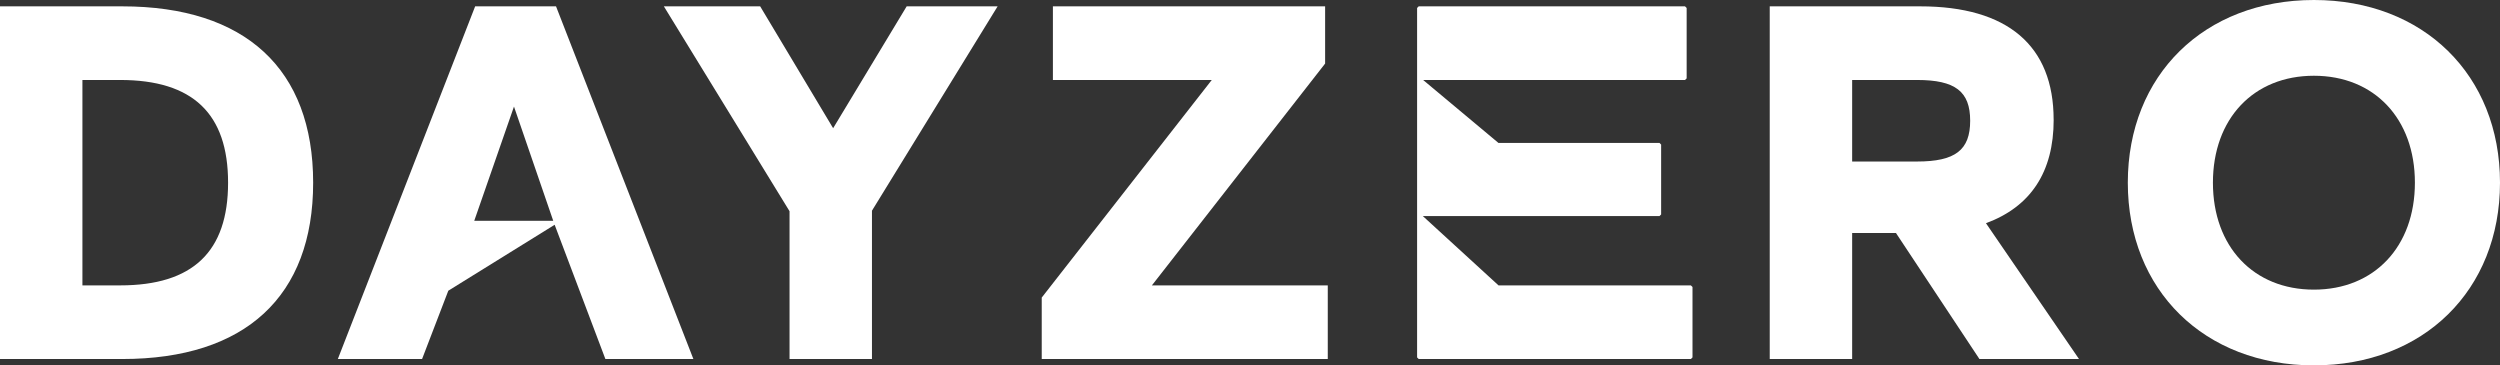
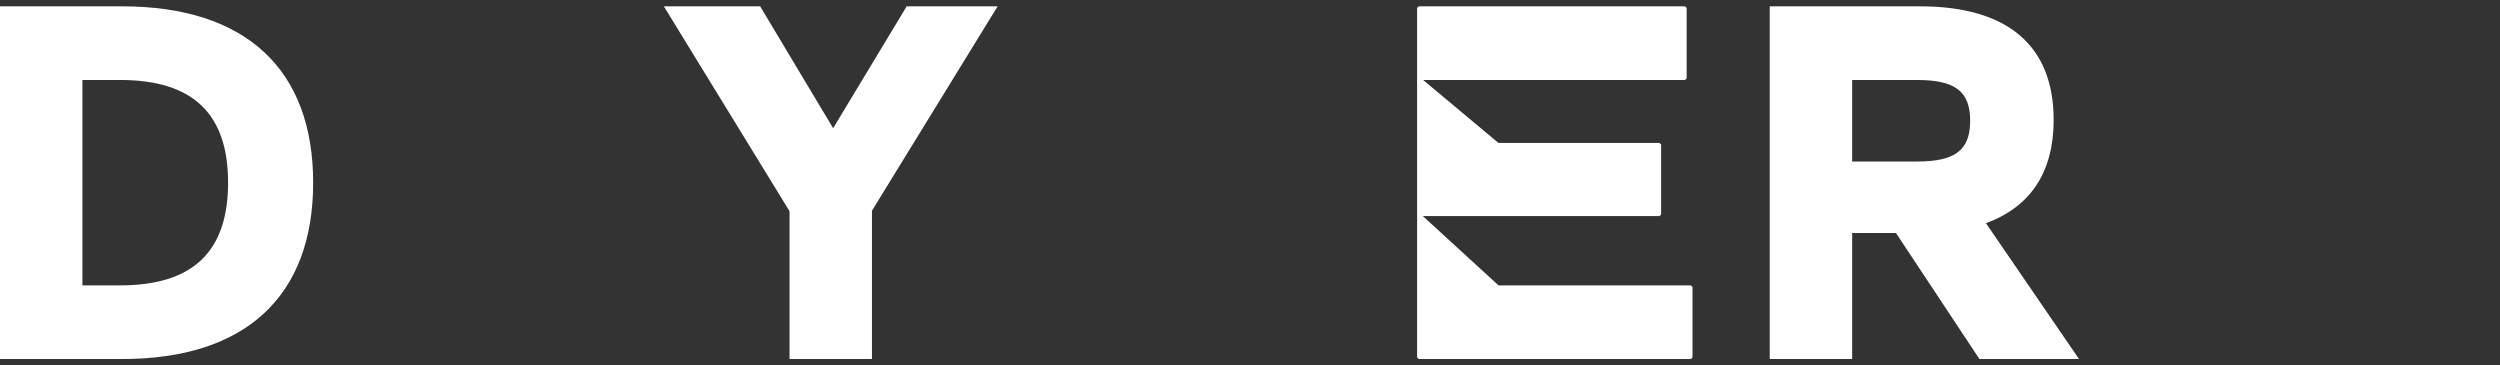
<svg xmlns="http://www.w3.org/2000/svg" width="130" height="19" viewBox="0 0 130 19" fill="none">
  <rect x="0" y="0" width="130" height="19" fill="#333333" stroke="none" />
  <g clip-path="url(#clip0_2023_798)">
    <path d="M6.359 0.33H0V18.669H6.359C12.759 18.669 16.284 15.412 16.284 9.499C16.284 3.587 12.759 0.33 6.359 0.33ZM4.286 4.159H6.248C10.024 4.159 11.86 5.906 11.86 9.499C11.86 13.092 10.025 14.84 6.248 14.84H4.286V4.159Z" fill="white" />
-     <path d="M28.913 0.33H24.708L17.567 18.669H21.948L23.312 15.117L28.842 11.688L31.48 18.669H36.056L28.934 0.383L28.913 0.33ZM24.661 11.481L26.727 5.542L28.768 11.481H24.661Z" fill="white" />
    <path d="M43.323 6.667L39.529 0.33H34.521L41.056 10.983V18.669H45.342V10.956L51.876 0.33H47.147L43.323 6.667Z" fill="white" />
-     <path d="M68.906 3.306V0.33H54.751V4.159H63.012L54.188 15.451L54.17 15.473V18.669H69.044V14.841H59.898L68.906 3.306Z" fill="white" />
    <path d="M77.924 14.841L73.986 11.235H86.295L86.379 11.152V7.518L86.295 7.434H77.921L74.002 4.159H87.621L87.706 4.076V0.414L87.621 0.33H73.772L73.689 0.414V18.586L73.772 18.669H87.926L88.01 18.586V14.924L87.926 14.841H77.924Z" fill="white" />
    <path d="M106.789 6.223C106.789 2.369 104.39 0.33 99.85 0.33H92.026V18.669H96.312V12.115H98.589L102.905 18.631L102.93 18.669H108.108L103.27 11.607C105.605 10.746 106.791 8.936 106.791 6.223H106.789ZM96.312 4.159H99.684C101.674 4.159 102.449 4.753 102.449 6.279C102.449 7.805 101.674 8.399 99.684 8.399H96.312V4.16V4.159Z" fill="white" />
-     <path d="M120.323 0C114.626 0 110.646 3.906 110.646 9.499C110.646 15.092 114.626 18.999 120.323 18.999C126.021 18.999 130 15.092 130 9.499C130 3.906 126.021 0 120.323 0ZM120.323 15.061C117.182 15.061 115.072 12.826 115.072 9.499C115.072 6.173 117.182 3.939 120.323 3.939C123.464 3.939 125.575 6.174 125.575 9.499C125.575 12.825 123.464 15.061 120.323 15.061Z" fill="white" />
  </g>
  <defs>
    <clipPath id="clip0_2023_798">
      <rect width="130" height="19" fill="white" />
    </clipPath>
  </defs>
</svg>